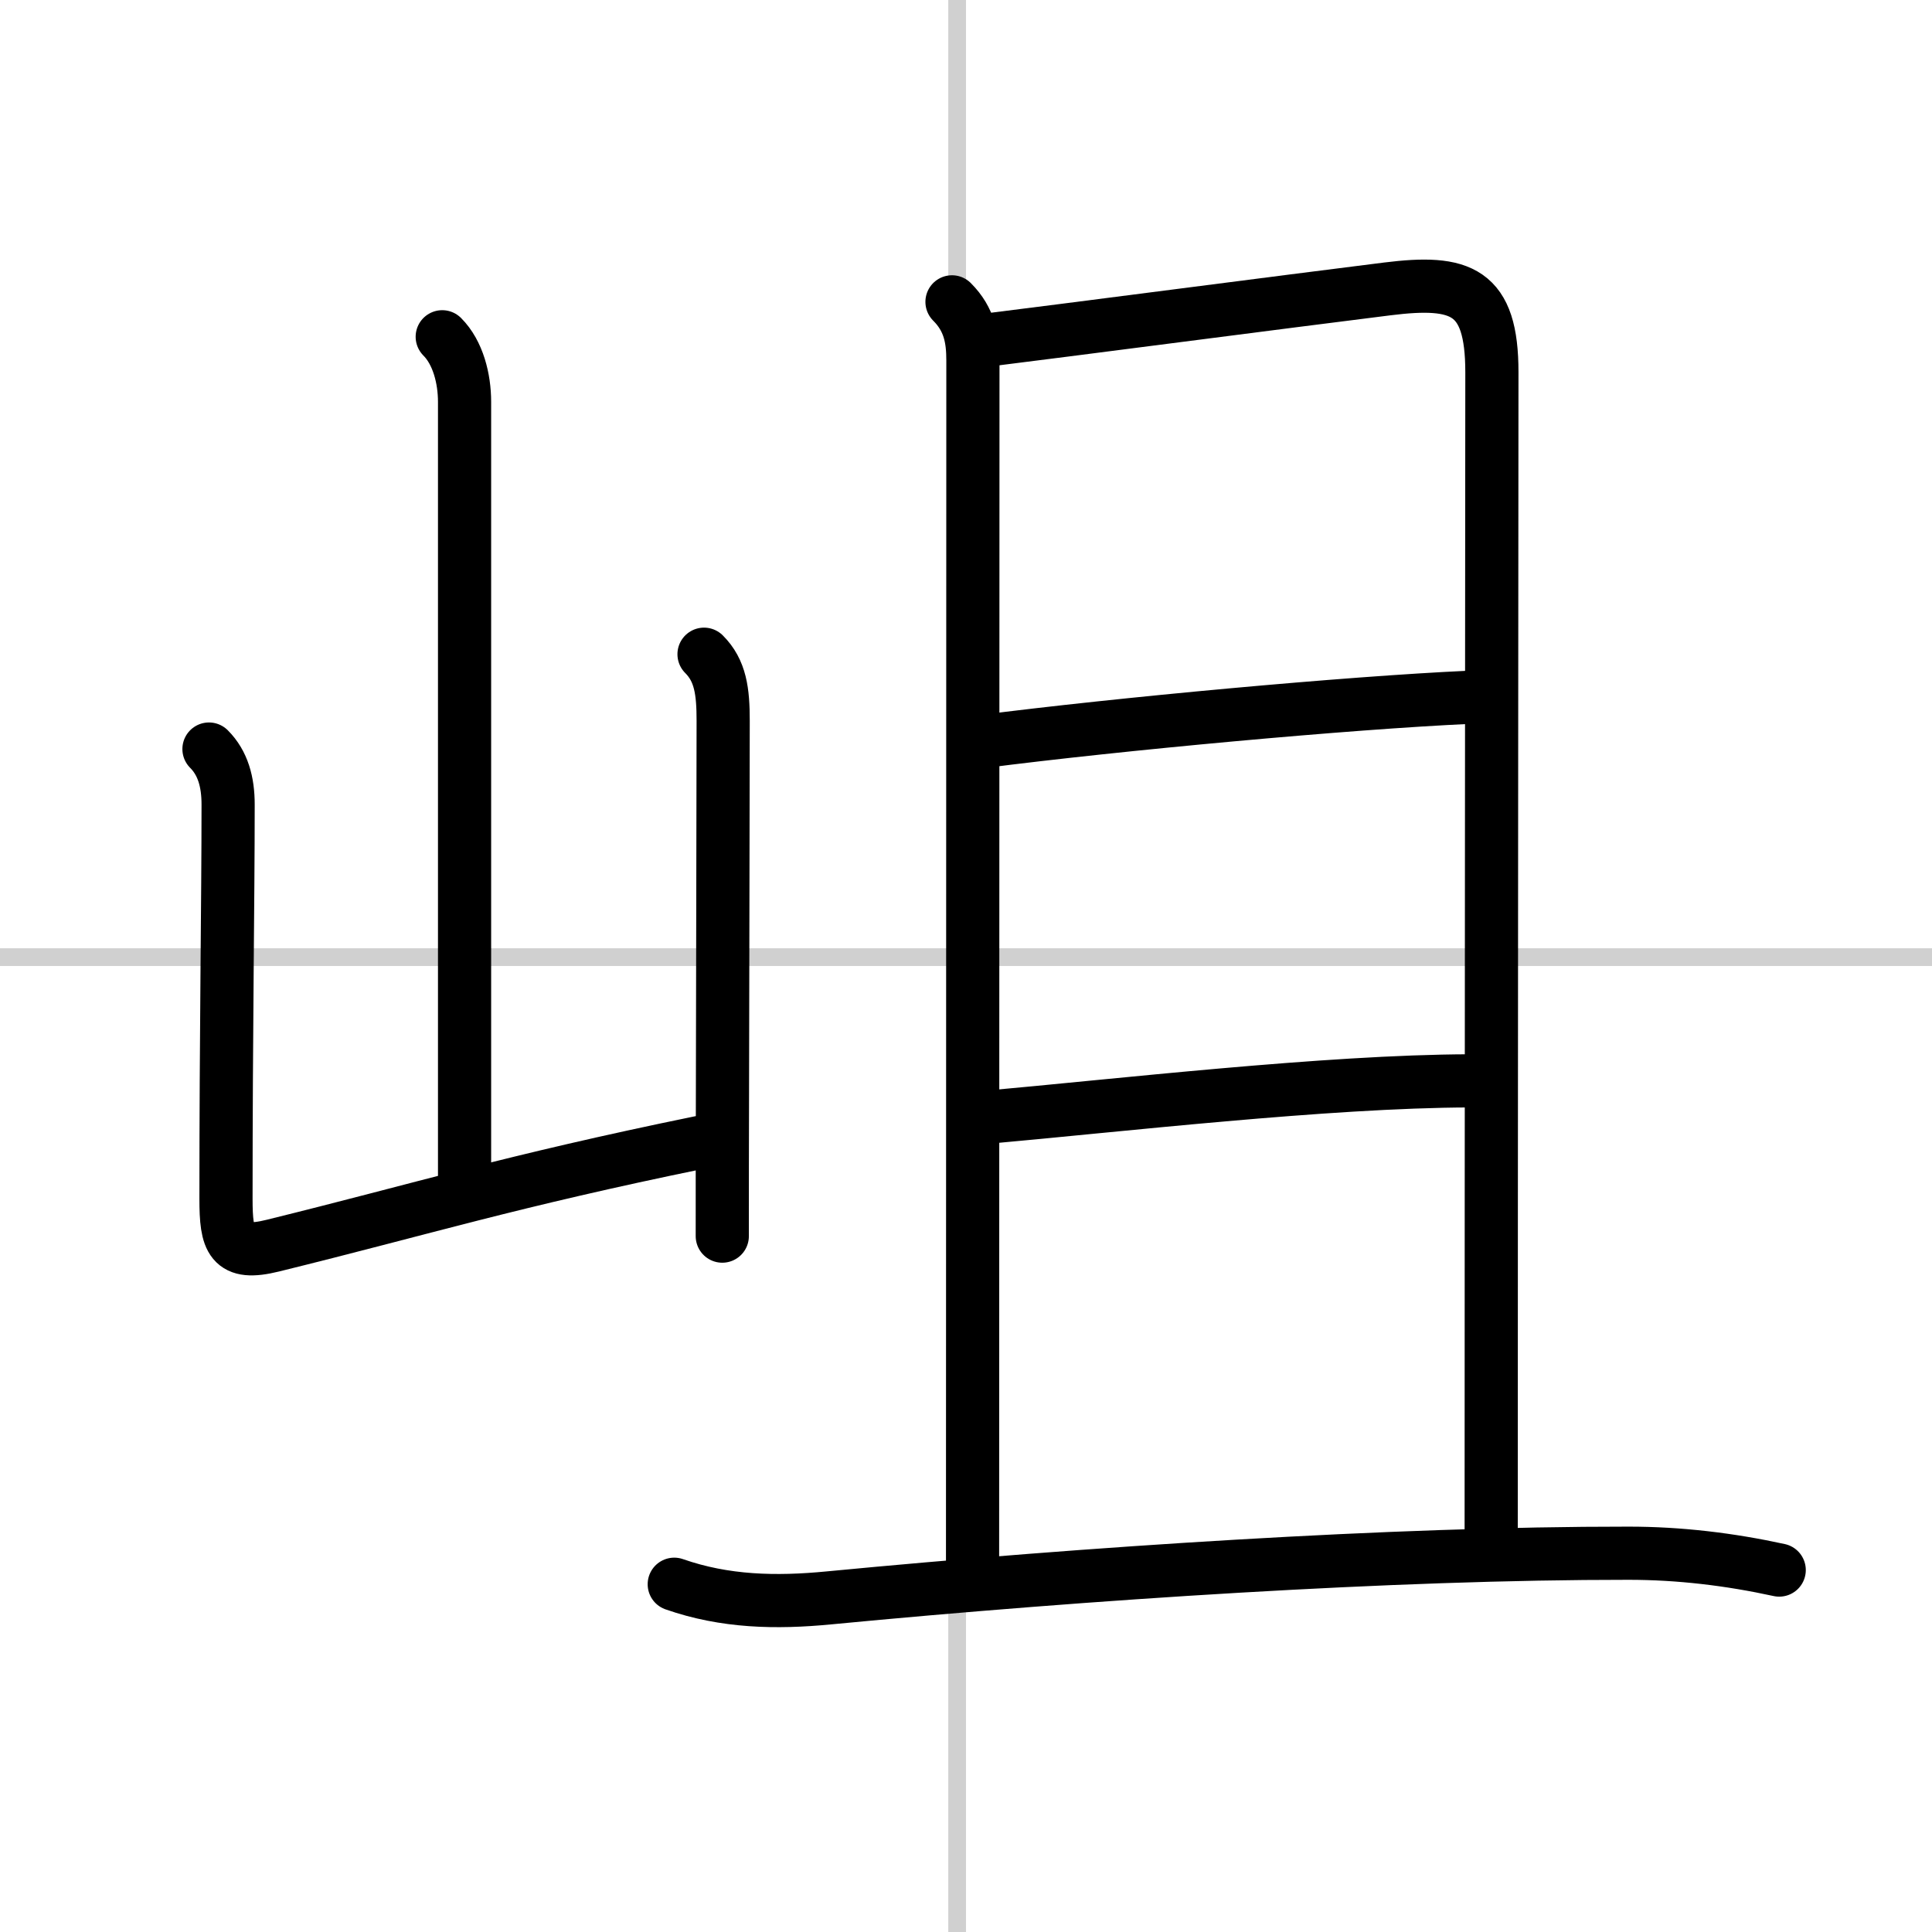
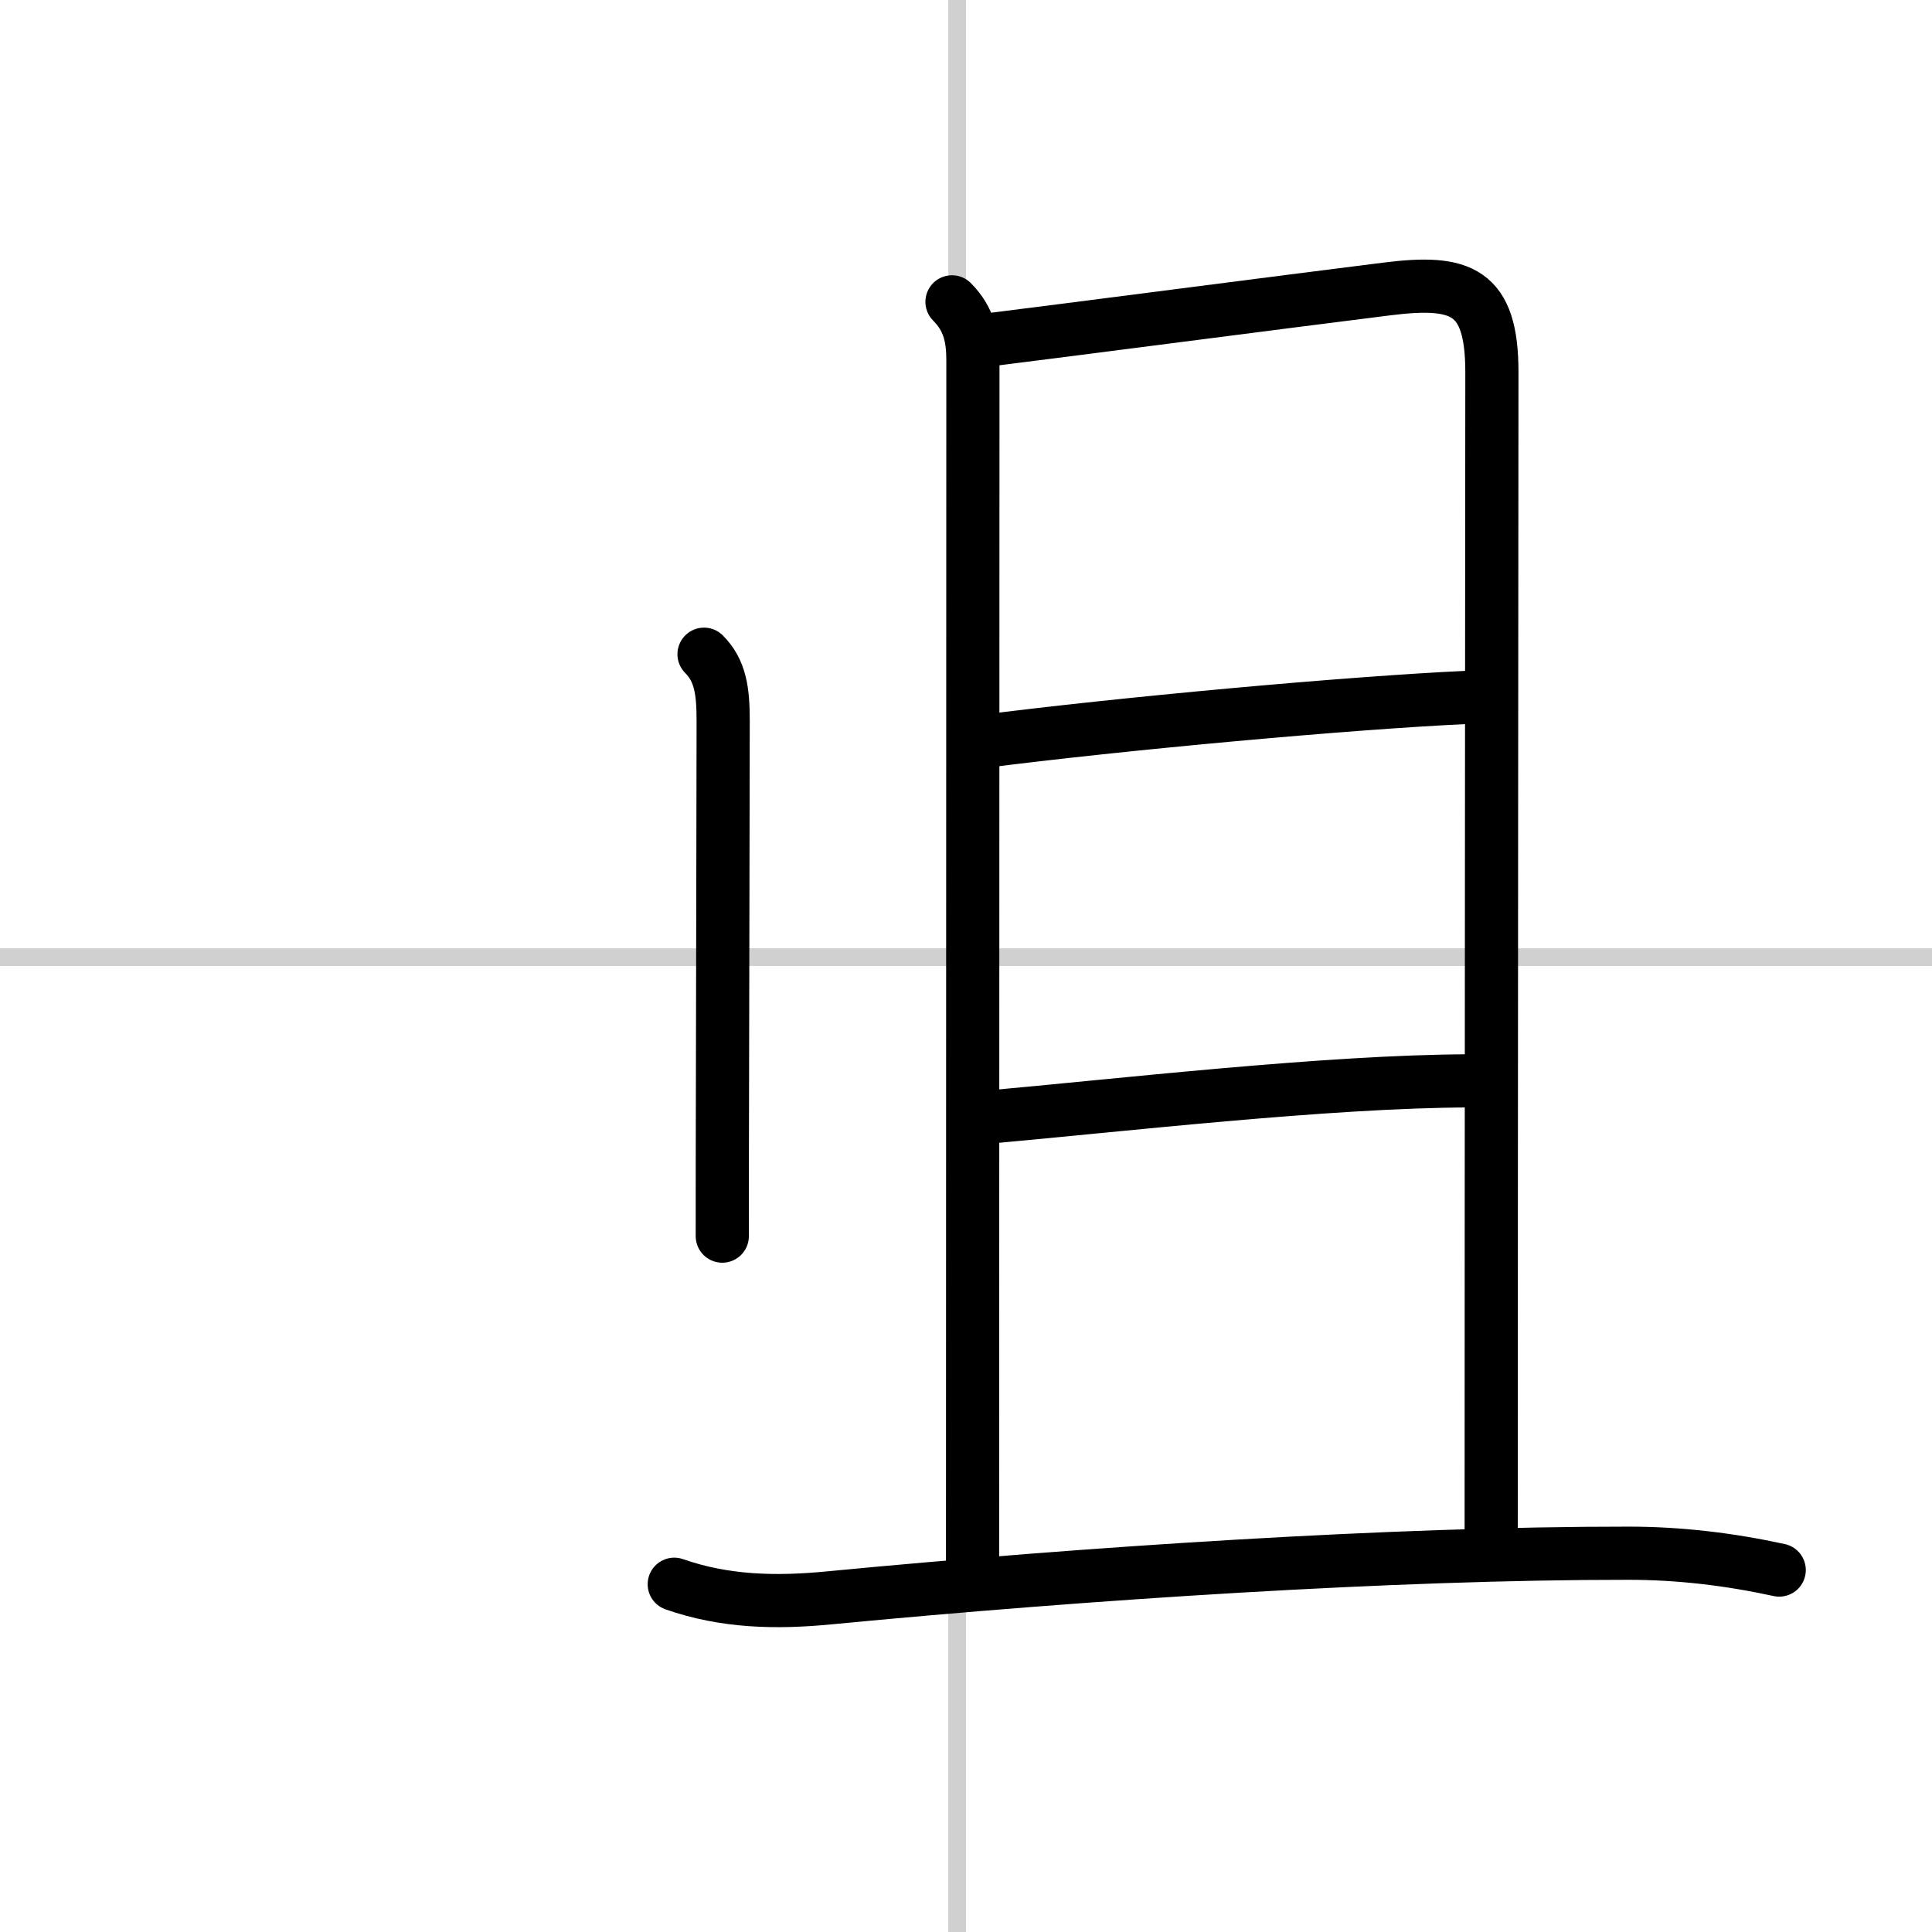
<svg xmlns="http://www.w3.org/2000/svg" width="400" height="400" viewBox="0 0 109 109">
  <rect x="0" y="0" width="109" height="109" fill="#808080" stroke="none" />
  <g fill="none" stroke="#000" stroke-linecap="round" stroke-linejoin="round" stroke-width="3">
    <rect width="100%" height="100%" fill="#fff" stroke="#fff" />
    <line x1="54" x2="54" y2="109" stroke="#d0d0d0" stroke-width="1" />
    <line x2="109" y1="54" y2="54" stroke="#d0d0d0" stroke-width="1" />
-     <path d="m24.95 19c0.9 0.9 1.26 2.38 1.26 3.67v43.65" />
-     <path d="m11.79 42.26c0.79 0.79 1.08 1.86 1.08 3.13 0 5.53-0.12 12.74-0.12 22.24 0 2.38 0.27 3.23 2.63 2.65 8.57-2.11 13.34-3.62 24.12-5.83" />
    <path d="m39.72 36.91c0.93 0.93 1.08 2.09 1.08 3.76 0 4.65-0.03 12.88-0.04 21.07-0.01 2.75-0.01 5.47-0.01 8" />
    <path d="m53.71 17.03c1 1 1.18 2.09 1.18 3.31 0 1.03-0.02 64.25-0.02 67.78" />
    <path d="m55.8 19.17c3.66-0.45 16.93-2.18 22.47-2.87 4.17-0.52 5.9 0.09 5.9 4.7 0 2.38-0.04 45.25-0.04 65.39" />
    <path d="m55.38 41.84c7.76-1 20.7-2.19 27.52-2.5" />
    <path d="M55.59,63.04C63,62.38,74.88,61,82.92,60.98" />
    <path d="m38.04 89.38c2.86 1 5.74 1.06 8.73 0.77 14.61-1.4 31.86-2.53 45.11-2.52 2.87 0 5.7 0.34 8.5 0.95" />
  </g>
</svg>